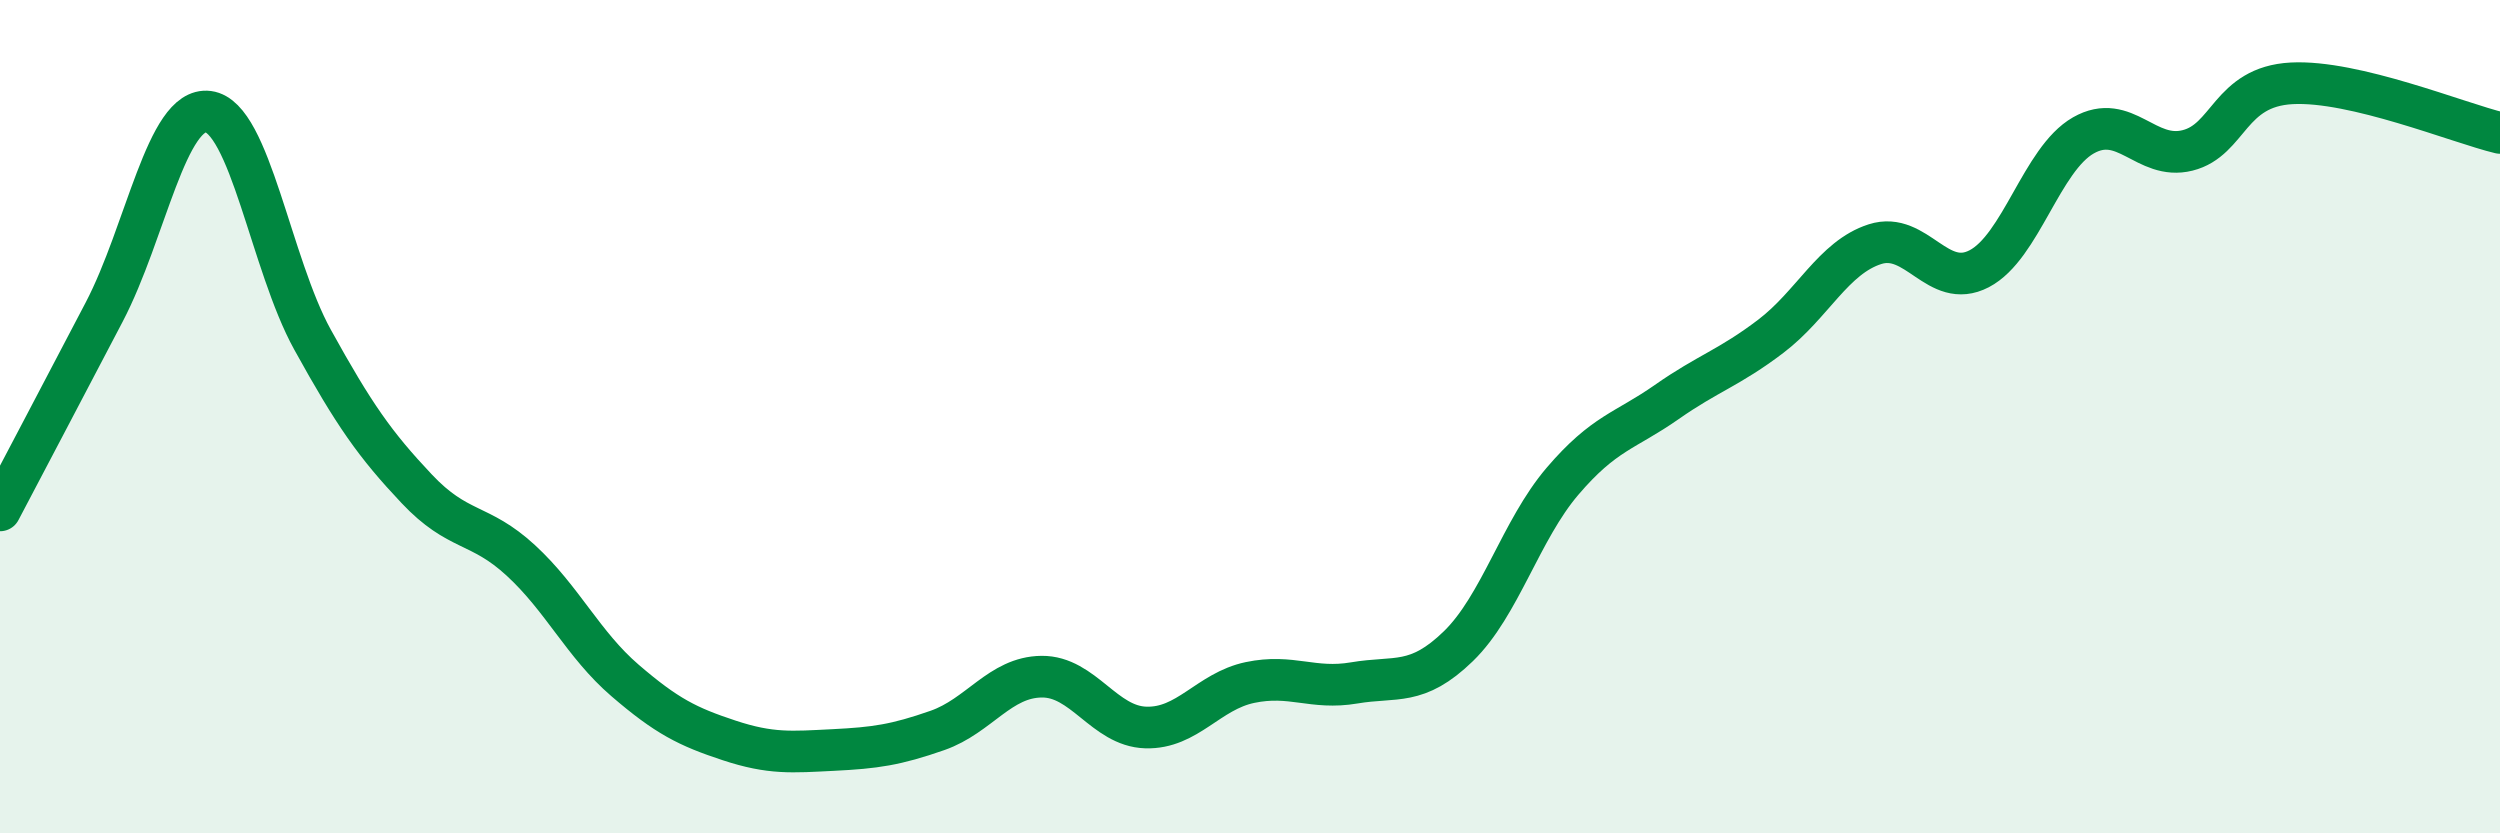
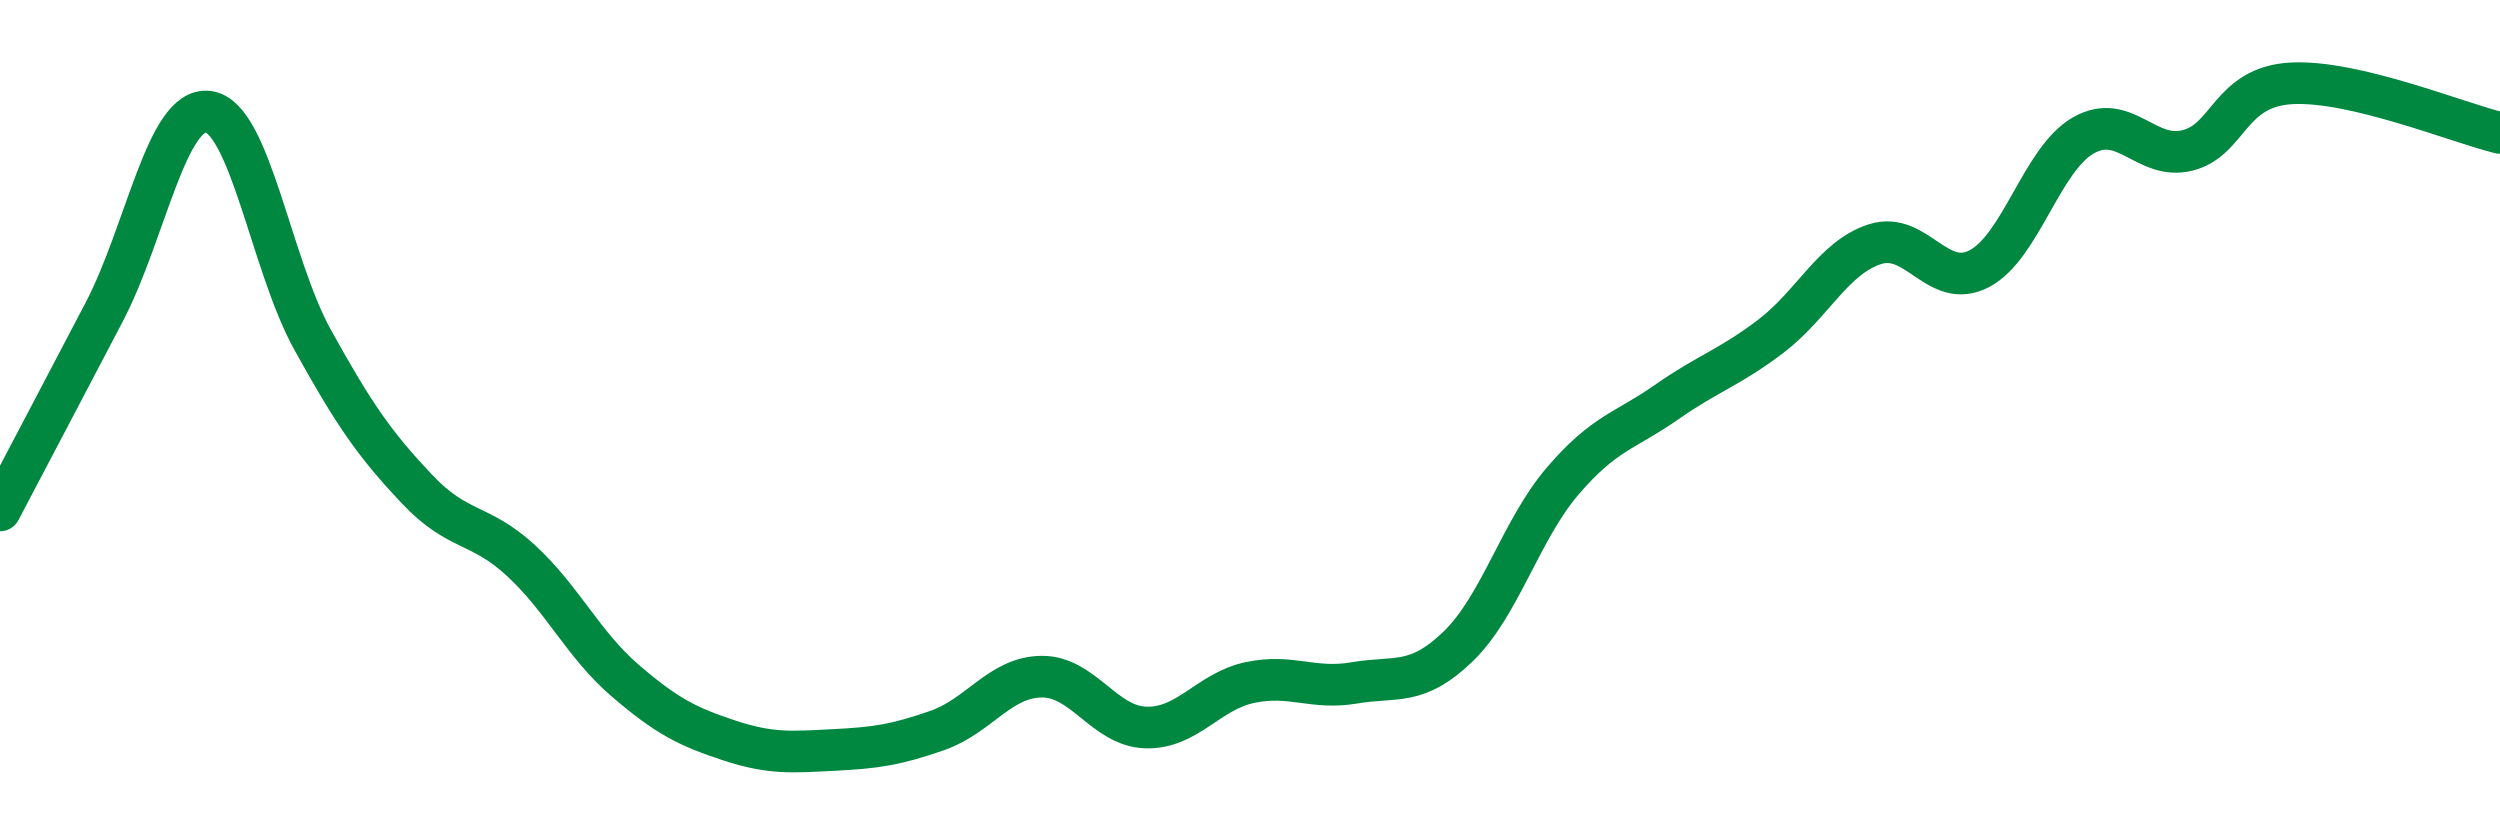
<svg xmlns="http://www.w3.org/2000/svg" width="60" height="20" viewBox="0 0 60 20">
-   <path d="M 0,12.25 C 0.5,11.3 1.5,9.4 2.5,7.49 C 3.5,5.58 4,2.55 5,2.68 C 6,2.81 6.5,6.34 7.5,8.15 C 8.5,9.96 9,10.67 10,11.73 C 11,12.79 11.5,12.53 12.5,13.45 C 13.5,14.37 14,15.47 15,16.33 C 16,17.19 16.5,17.44 17.5,17.77 C 18.5,18.1 19,18.05 20,18 C 21,17.95 21.5,17.88 22.5,17.53 C 23.5,17.18 24,16.25 25,16.24 C 26,16.23 26.5,17.43 27.5,17.46 C 28.5,17.49 29,16.59 30,16.38 C 31,16.17 31.5,16.56 32.5,16.39 C 33.5,16.22 34,16.48 35,15.51 C 36,14.54 36.5,12.72 37.5,11.55 C 38.5,10.38 39,10.35 40,9.65 C 41,8.95 41.5,8.83 42.5,8.07 C 43.5,7.31 44,6.18 45,5.86 C 46,5.54 46.5,6.97 47.5,6.45 C 48.5,5.93 49,3.82 50,3.25 C 51,2.68 51.5,3.86 52.5,3.61 C 53.5,3.36 53.5,2.08 55,2 C 56.5,1.92 59,2.95 60,3.19L60 20L0 20Z" fill="#008740" opacity="0.1" stroke-linecap="round" stroke-linejoin="round" />
  <path d="M 0,12.25 C 0.5,11.3 1.5,9.4 2.5,7.49 C 3.5,5.58 4,2.55 5,2.68 C 6,2.81 6.5,6.34 7.5,8.15 C 8.5,9.96 9,10.67 10,11.73 C 11,12.79 11.5,12.53 12.5,13.45 C 13.5,14.37 14,15.47 15,16.33 C 16,17.19 16.5,17.44 17.5,17.77 C 18.5,18.1 19,18.05 20,18 C 21,17.95 21.5,17.88 22.5,17.53 C 23.5,17.18 24,16.25 25,16.24 C 26,16.23 26.5,17.43 27.5,17.46 C 28.5,17.49 29,16.59 30,16.38 C 31,16.17 31.5,16.56 32.5,16.39 C 33.5,16.22 34,16.48 35,15.51 C 36,14.54 36.5,12.72 37.5,11.55 C 38.5,10.38 39,10.35 40,9.65 C 41,8.95 41.5,8.83 42.5,8.07 C 43.5,7.31 44,6.18 45,5.86 C 46,5.54 46.5,6.97 47.5,6.45 C 48.5,5.93 49,3.82 50,3.25 C 51,2.68 51.5,3.86 52.5,3.61 C 53.5,3.36 53.5,2.08 55,2 C 56.5,1.92 59,2.95 60,3.19" stroke="#008740" stroke-width="1" fill="none" stroke-linecap="round" stroke-linejoin="round" />
</svg>